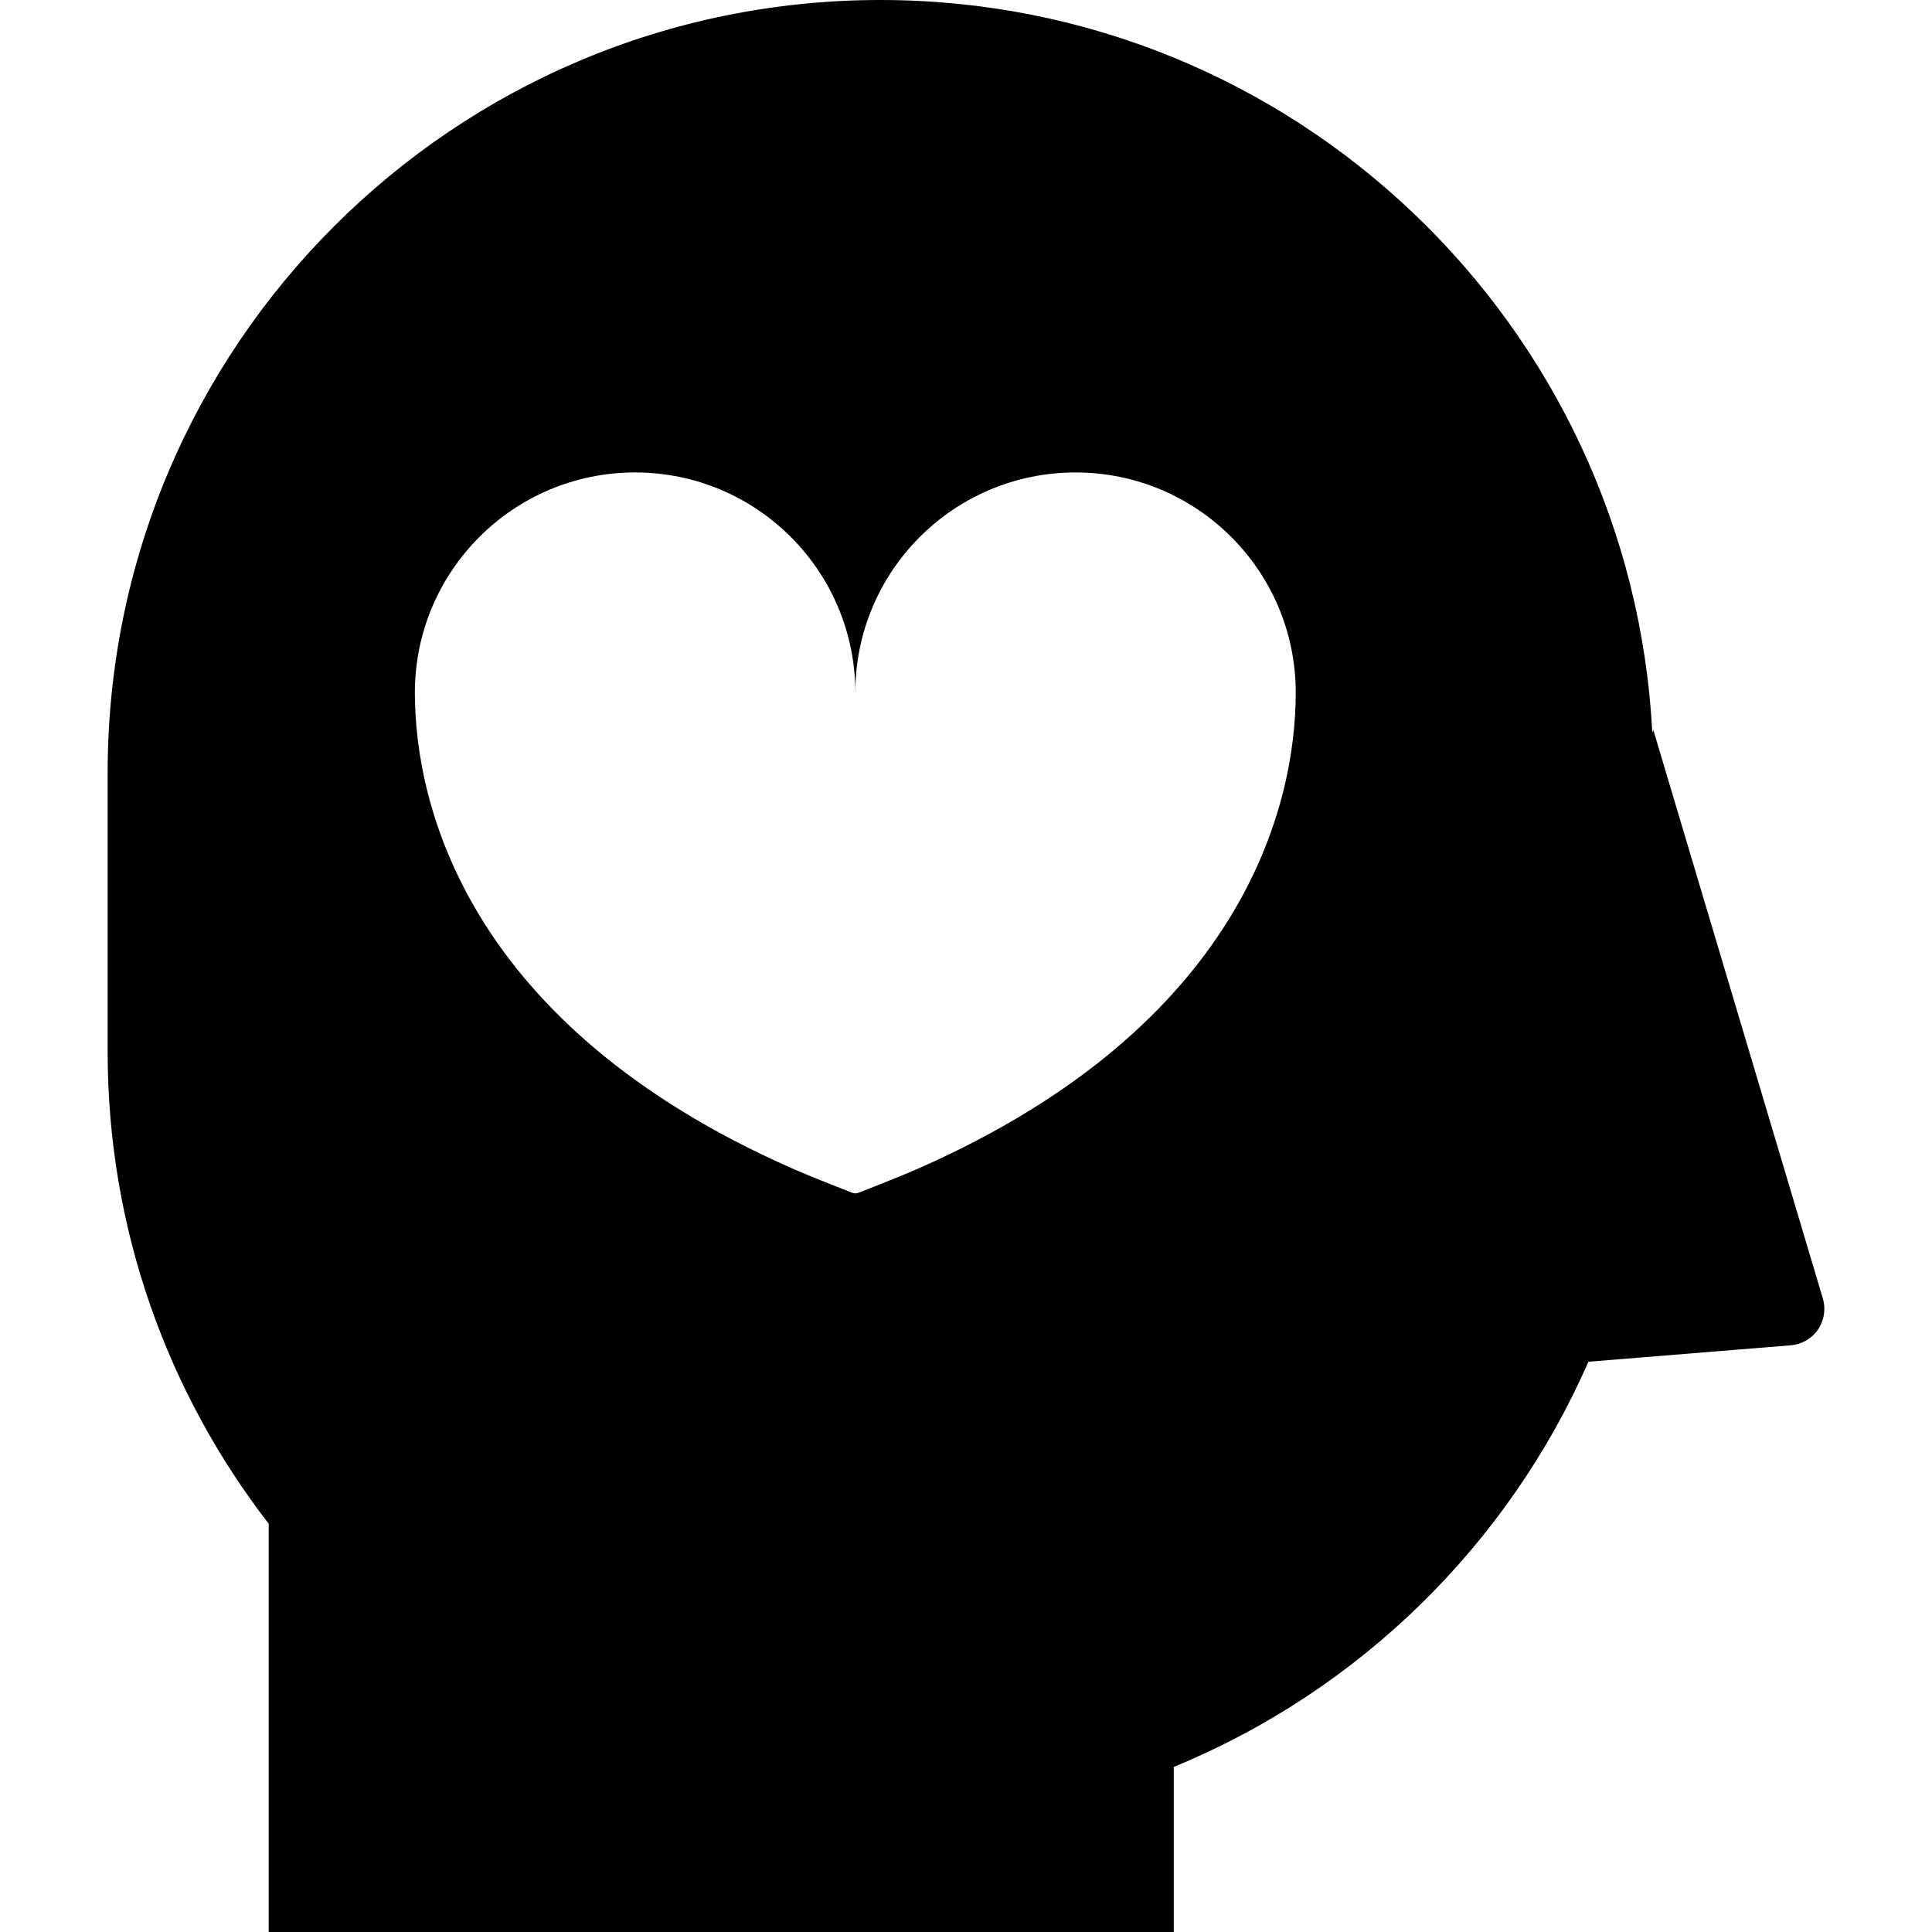
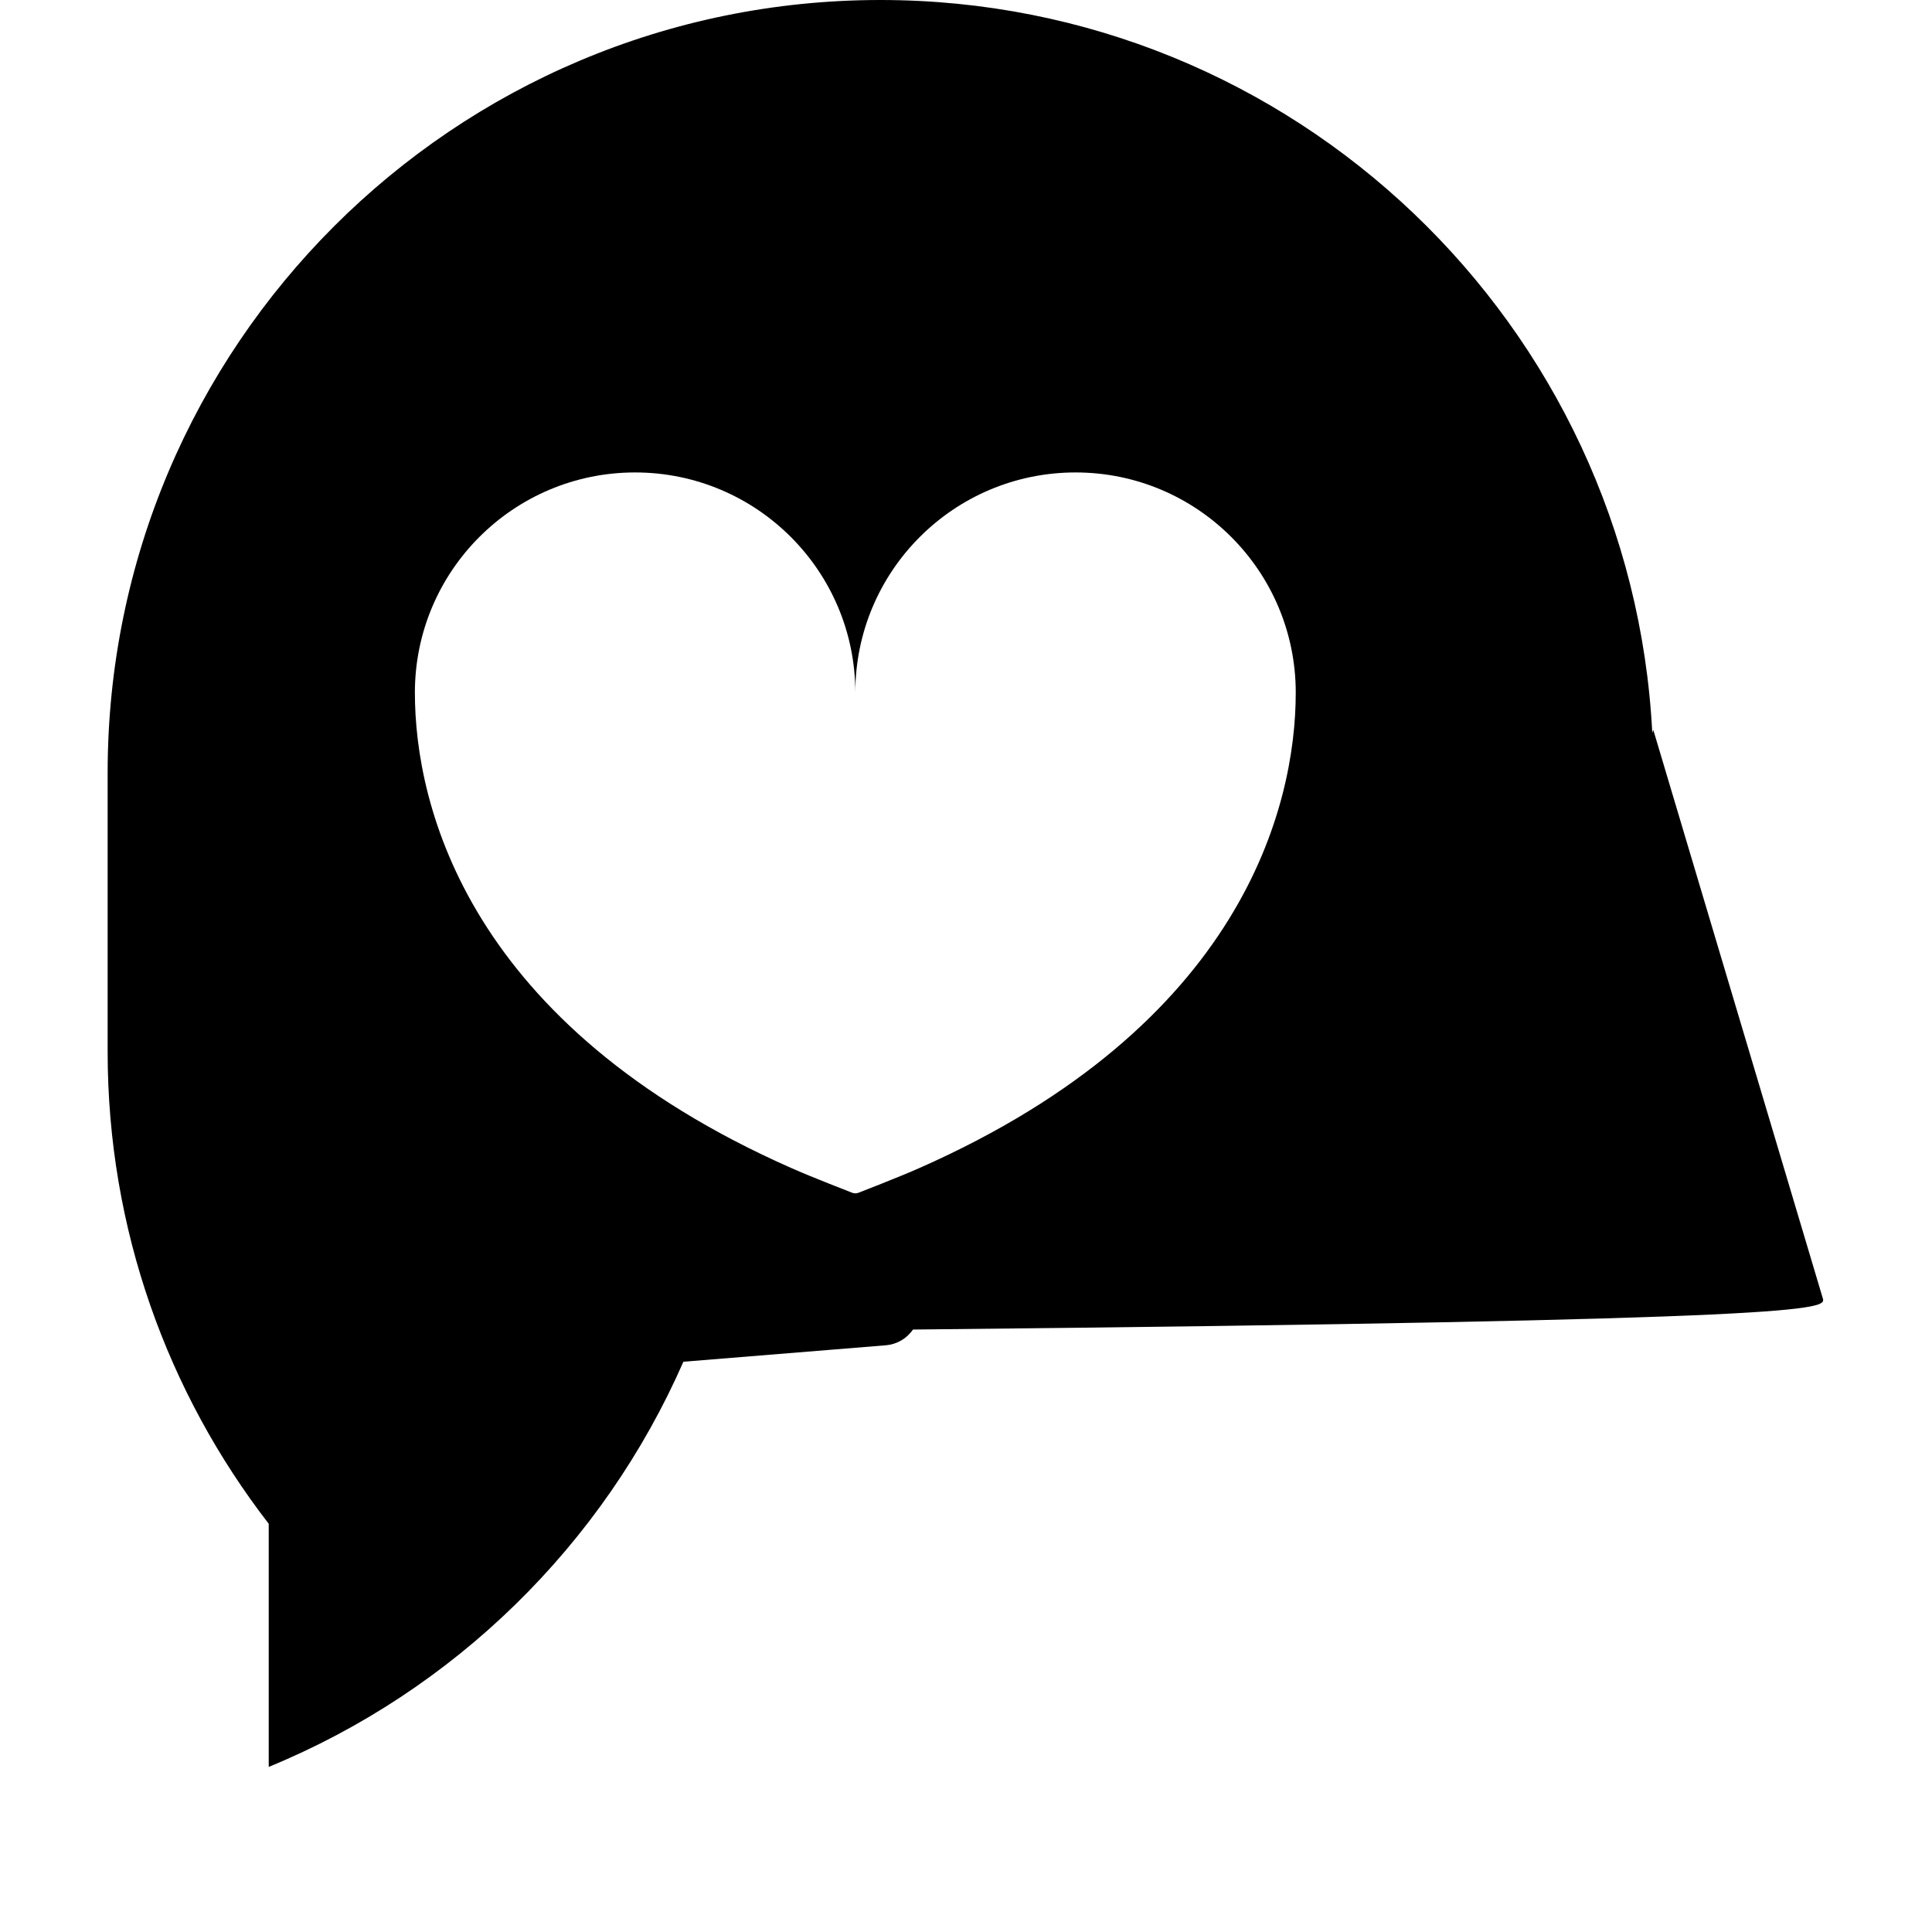
<svg xmlns="http://www.w3.org/2000/svg" version="1.1" id="_x32_" width="800px" height="800px" viewBox="0 0 512 512" xml:space="preserve">
  <style type="text/css">

	.st0{fill:#000000;}

</style>
  <g>
-     <path class="st0" d="M483.073,344.109l-44.938-150.703l-0.266,0.813C432.354,86.031,342.886,0,233.339,0   C120.229,0,28.526,91.688,28.526,204.797v73.953c0,47.109,15.953,90.469,42.688,125.063V512h239.844v-43.75   c49.109-20.172,88.625-58.859,109.891-107.375l53.641-4.359c2.906-0.234,5.547-1.766,7.203-4.172   C483.433,349.922,483.901,346.906,483.073,344.109z M243.745,309.5c-5.406,2.406-16.281,6.609-16.281,6.609   c-0.25,0.094-0.531,0.141-0.797,0.141s-0.531-0.047-0.781-0.141c0,0-10.891-4.203-16.281-6.609   c-85.375-37.75-99.656-95.625-99.656-125.938c0-32.219,26.125-58.359,58.359-58.359s58.359,26.141,58.359,58.359   c0-32.219,26.125-58.359,58.359-58.359s58.359,26.141,58.359,58.359C343.386,213.875,329.104,271.75,243.745,309.5z" />
+     <path class="st0" d="M483.073,344.109l-44.938-150.703l-0.266,0.813C432.354,86.031,342.886,0,233.339,0   C120.229,0,28.526,91.688,28.526,204.797v73.953c0,47.109,15.953,90.469,42.688,125.063V512v-43.75   c49.109-20.172,88.625-58.859,109.891-107.375l53.641-4.359c2.906-0.234,5.547-1.766,7.203-4.172   C483.433,349.922,483.901,346.906,483.073,344.109z M243.745,309.5c-5.406,2.406-16.281,6.609-16.281,6.609   c-0.25,0.094-0.531,0.141-0.797,0.141s-0.531-0.047-0.781-0.141c0,0-10.891-4.203-16.281-6.609   c-85.375-37.75-99.656-95.625-99.656-125.938c0-32.219,26.125-58.359,58.359-58.359s58.359,26.141,58.359,58.359   c0-32.219,26.125-58.359,58.359-58.359s58.359,26.141,58.359,58.359C343.386,213.875,329.104,271.75,243.745,309.5z" />
  </g>
</svg>